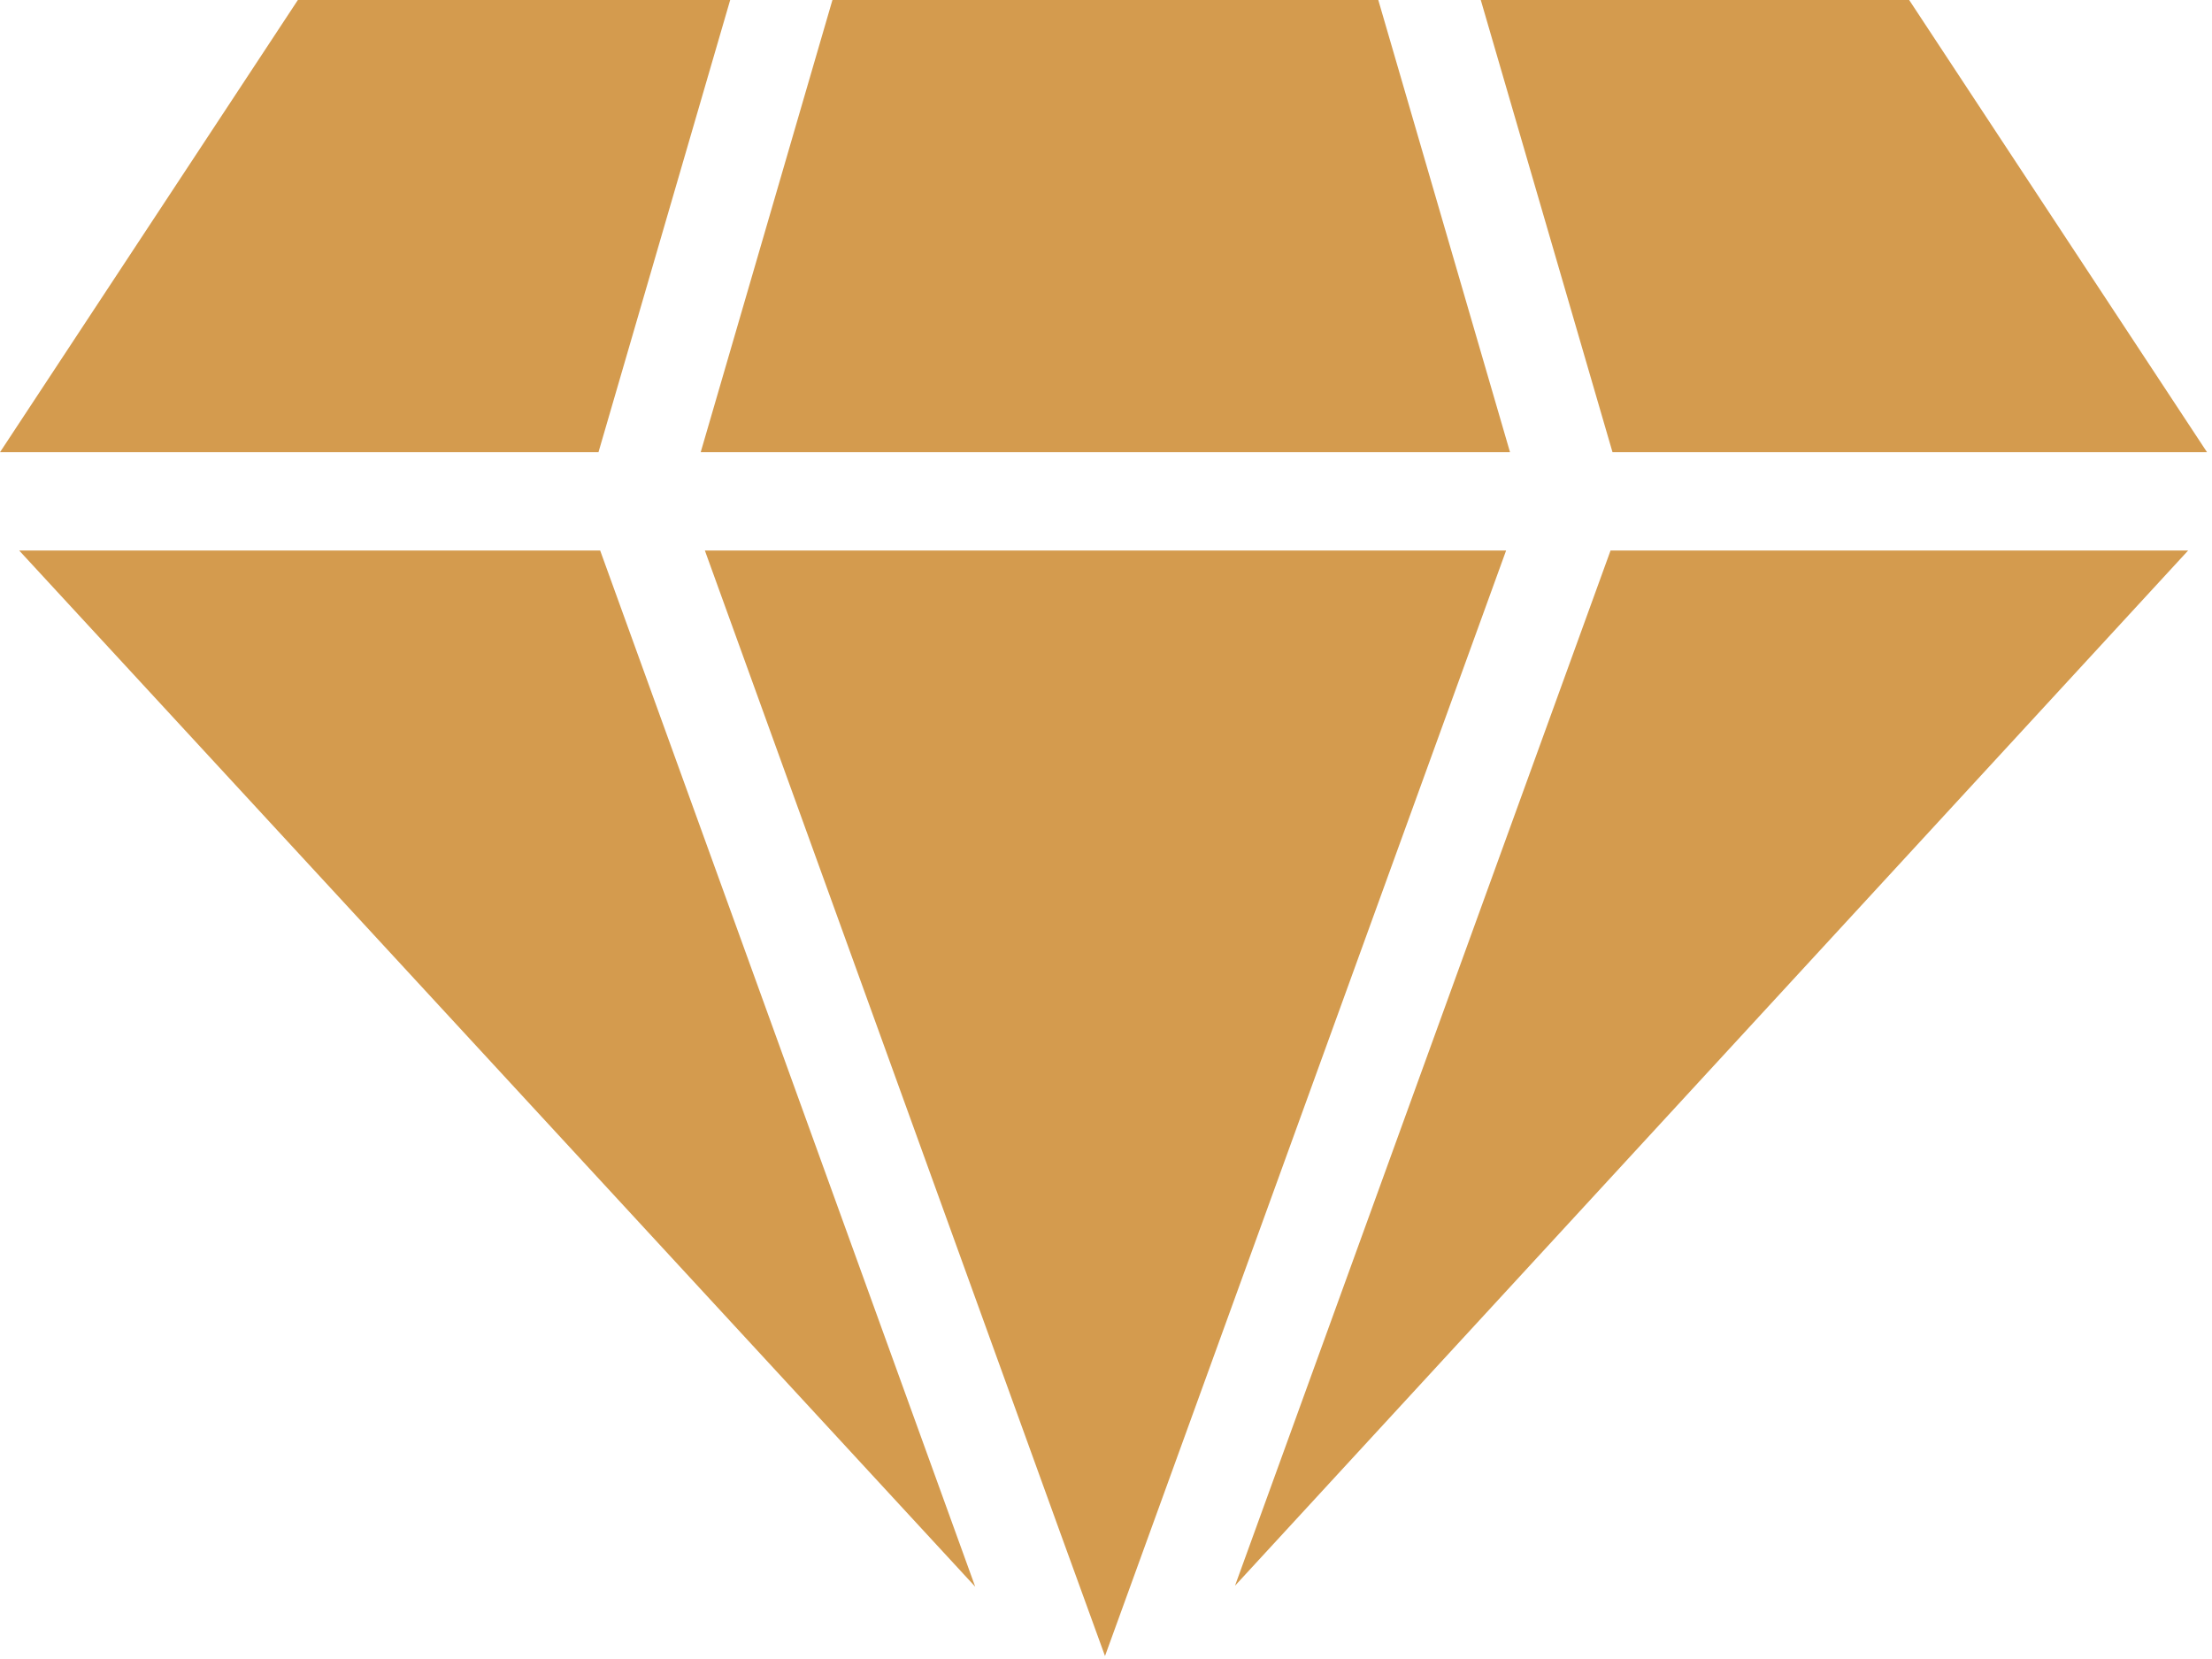
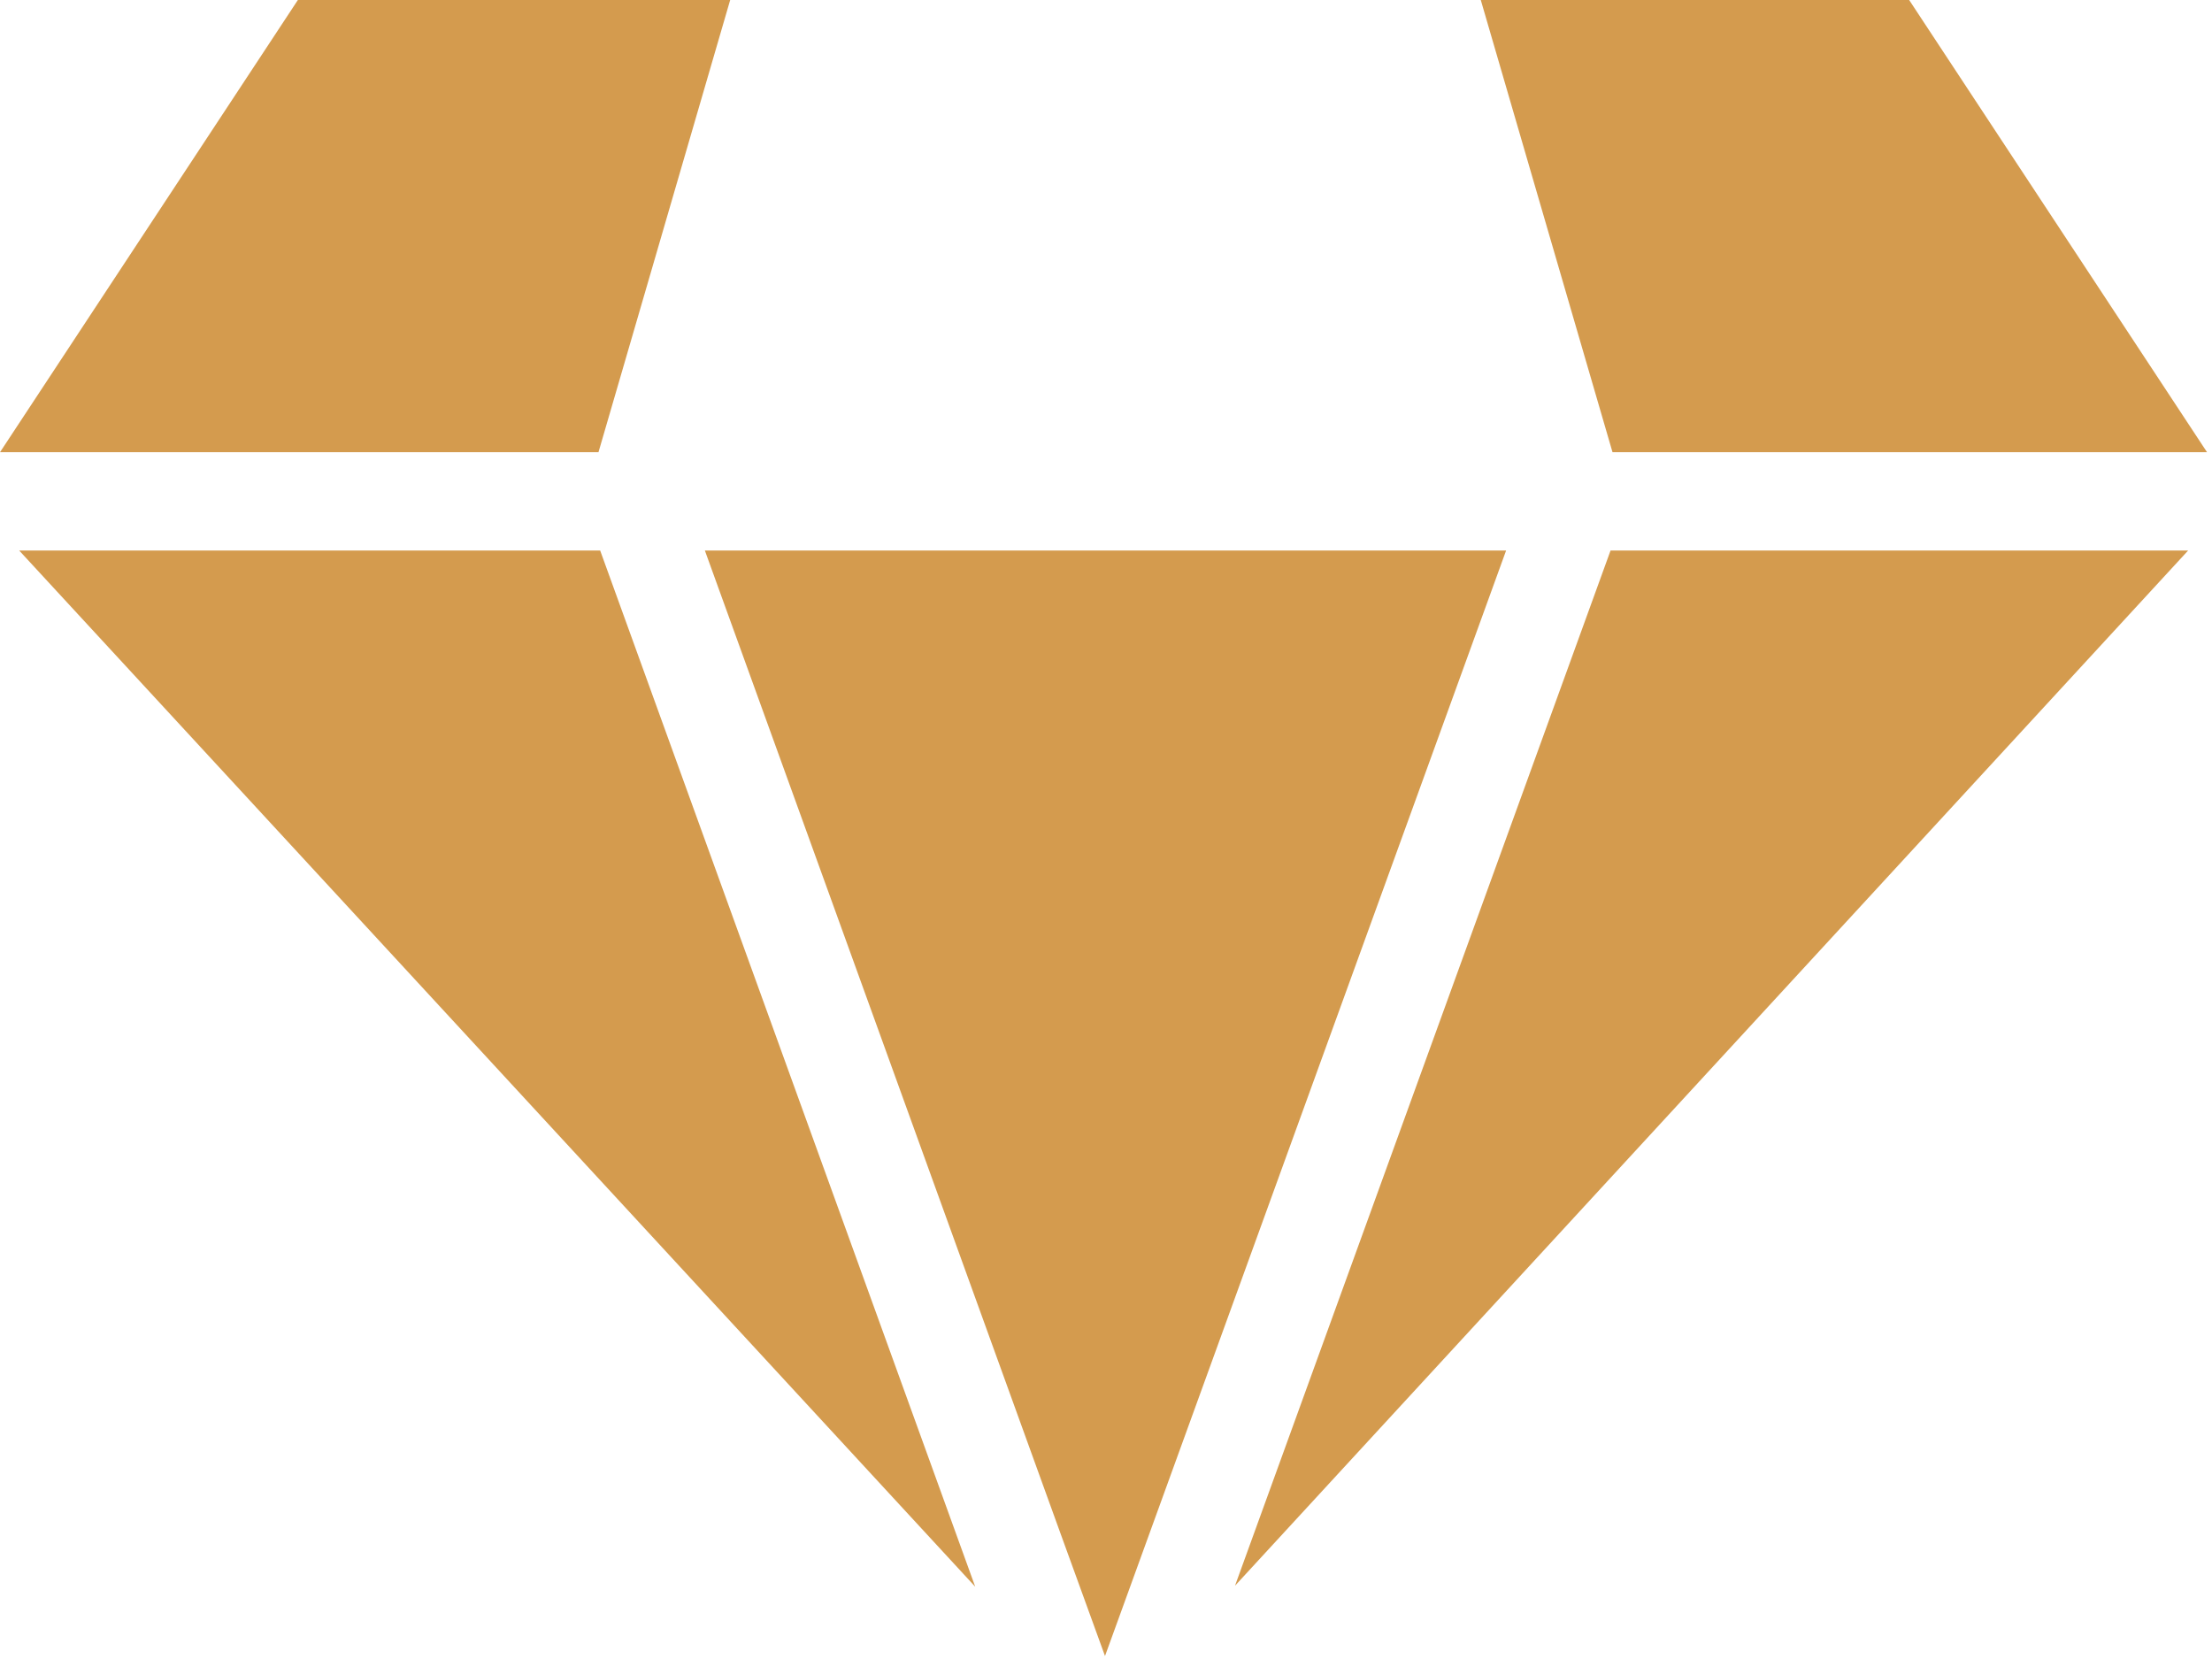
<svg xmlns="http://www.w3.org/2000/svg" fill="none" viewBox="0 0 196 147">
-   <path fill="#D49B4E" d="M64.7 0 53.029 40.07H0L26.394 0h38.307ZM53.18 48.781l33.232 91.814L1.7 48.781H53.18ZM142.707 48.781h51.177l-84.453 91.726 33.276-91.726ZM142.881 40.07 131.208 0h37.958l26.395 40.07h-52.68ZM133.452 48.781l-35.541 97.955-3.985-10.976-31.469-86.979h70.995ZM133.8 40.07H62.087L73.76 0h48.367L133.8 40.07Z" />
+   <path fill="#D49B4E" d="M64.7 0 53.029 40.07H0L26.394 0h38.307ZM53.18 48.781l33.232 91.814L1.7 48.781H53.18ZM142.707 48.781h51.177l-84.453 91.726 33.276-91.726ZM142.881 40.07 131.208 0h37.958l26.395 40.07h-52.68ZM133.452 48.781l-35.541 97.955-3.985-10.976-31.469-86.979h70.995ZM133.8 40.07H62.087h48.367L133.8 40.07Z" />
</svg>